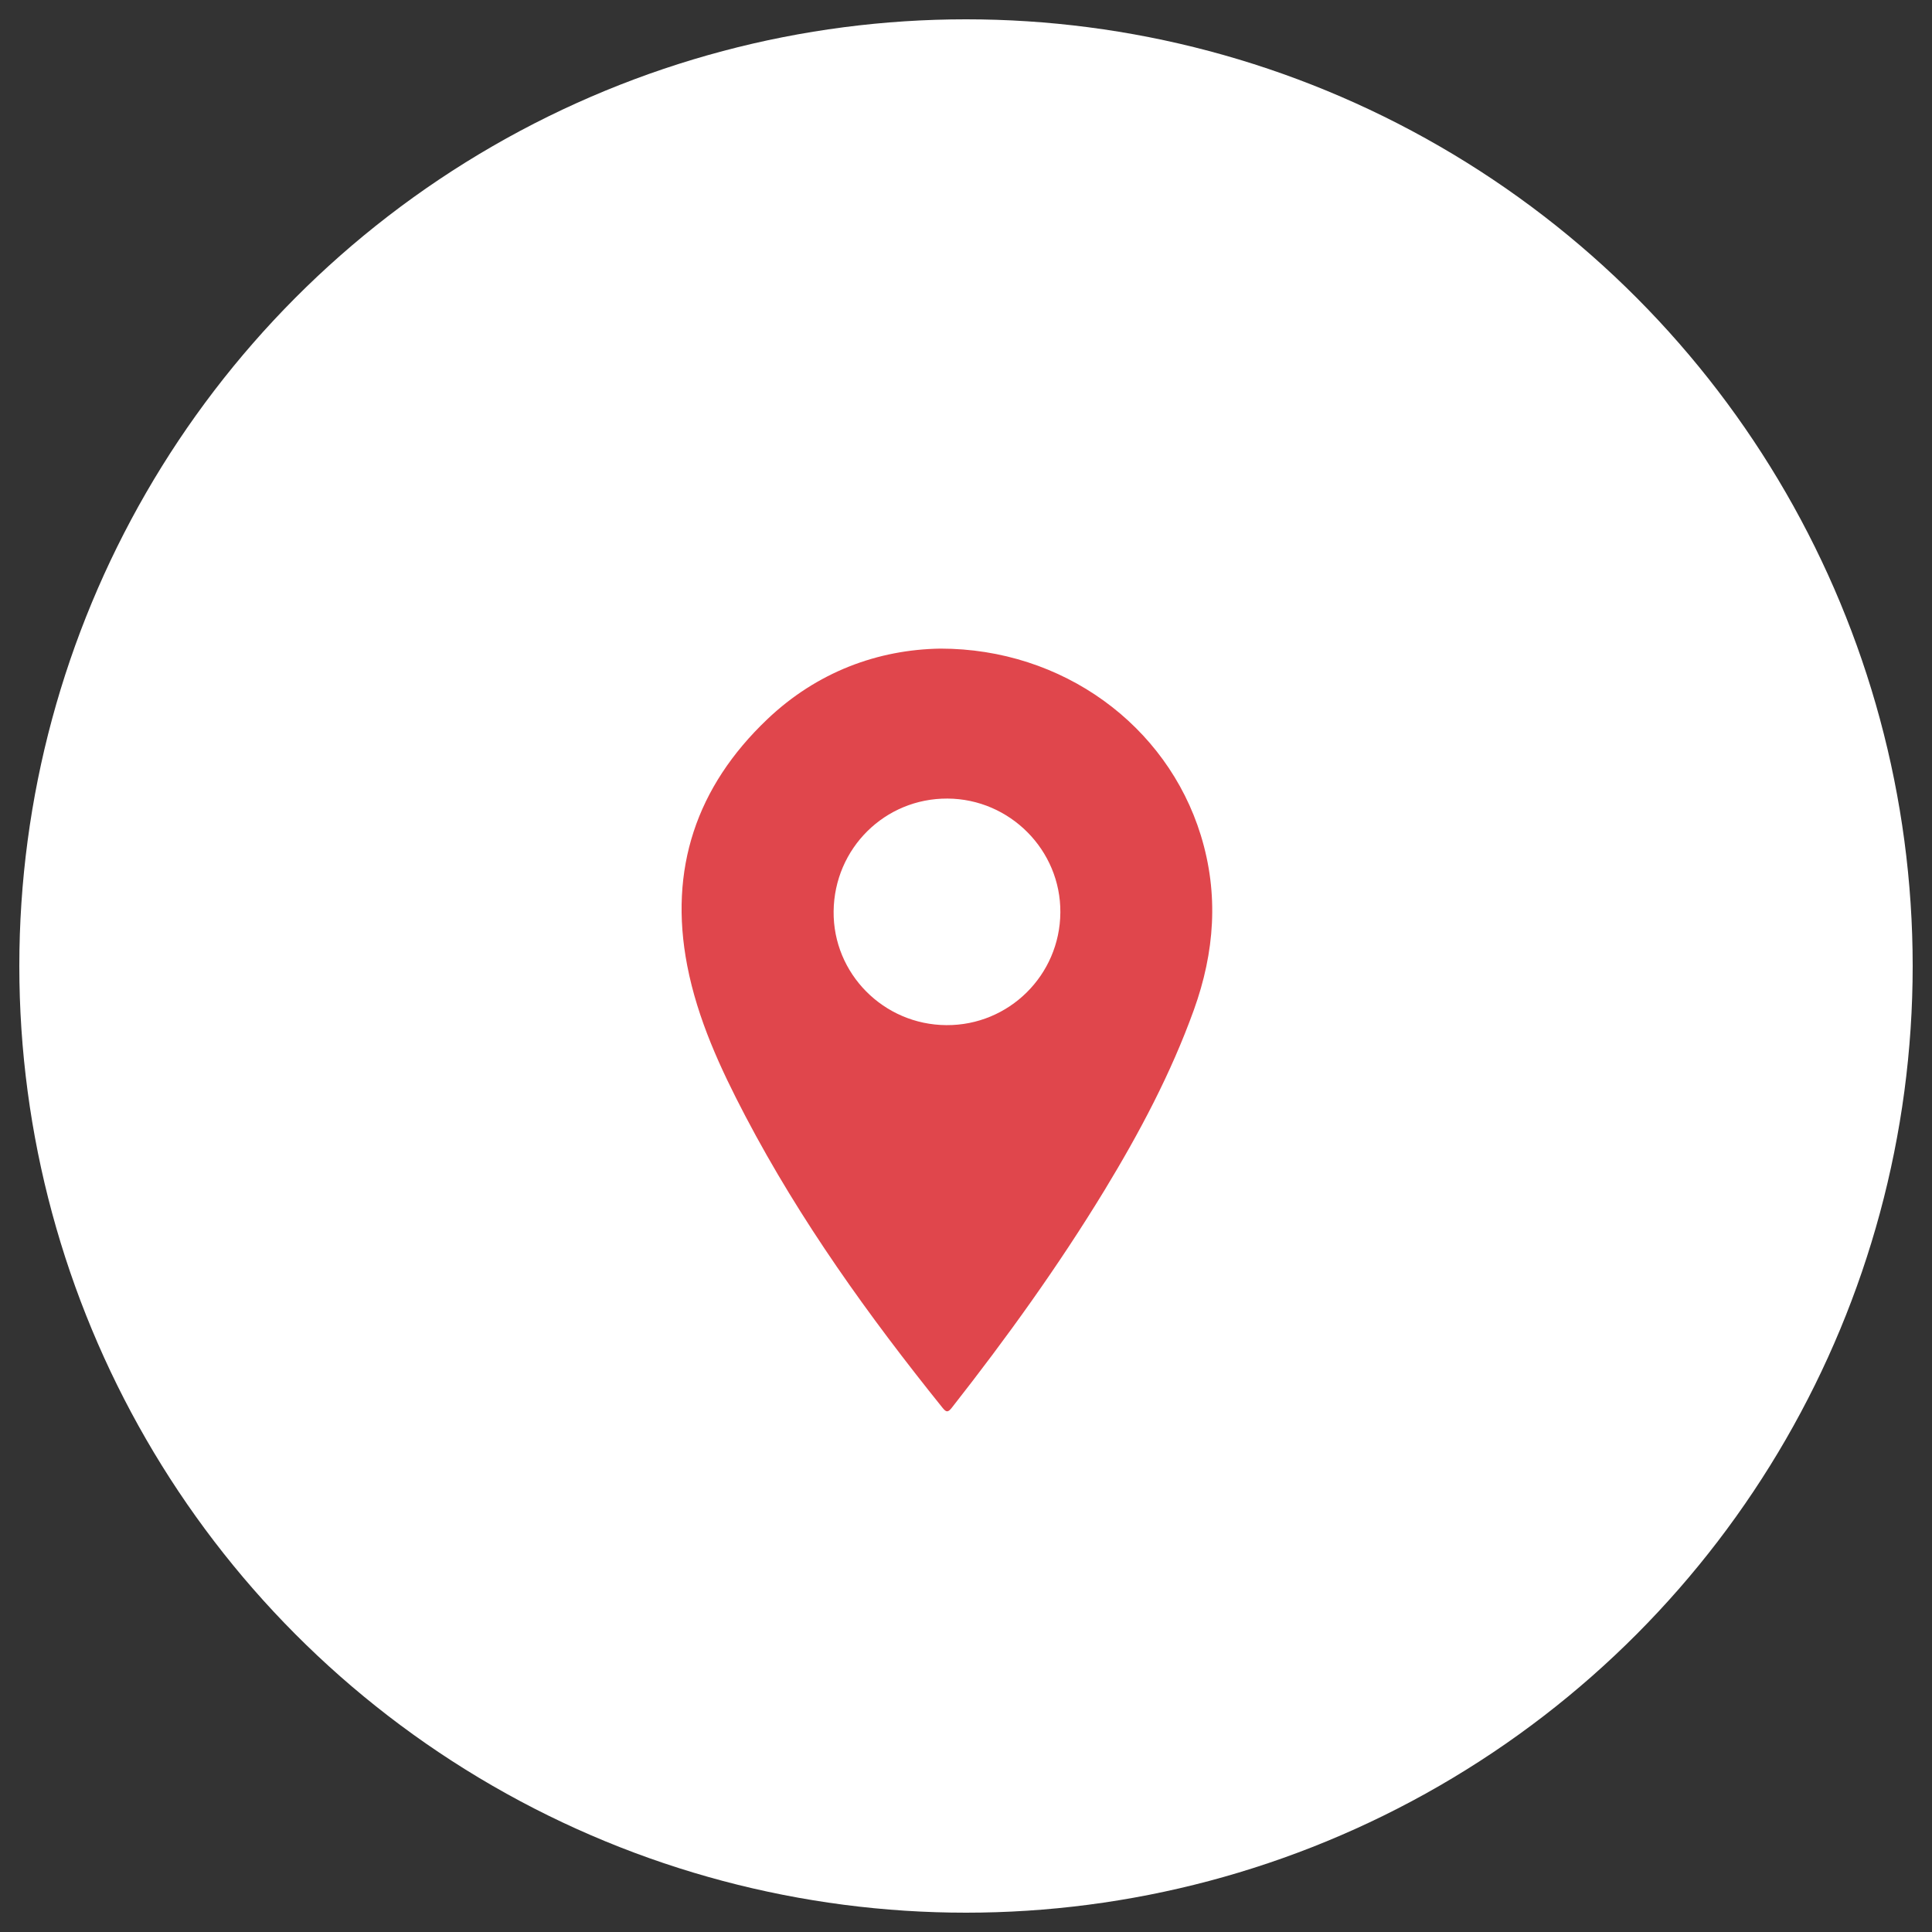
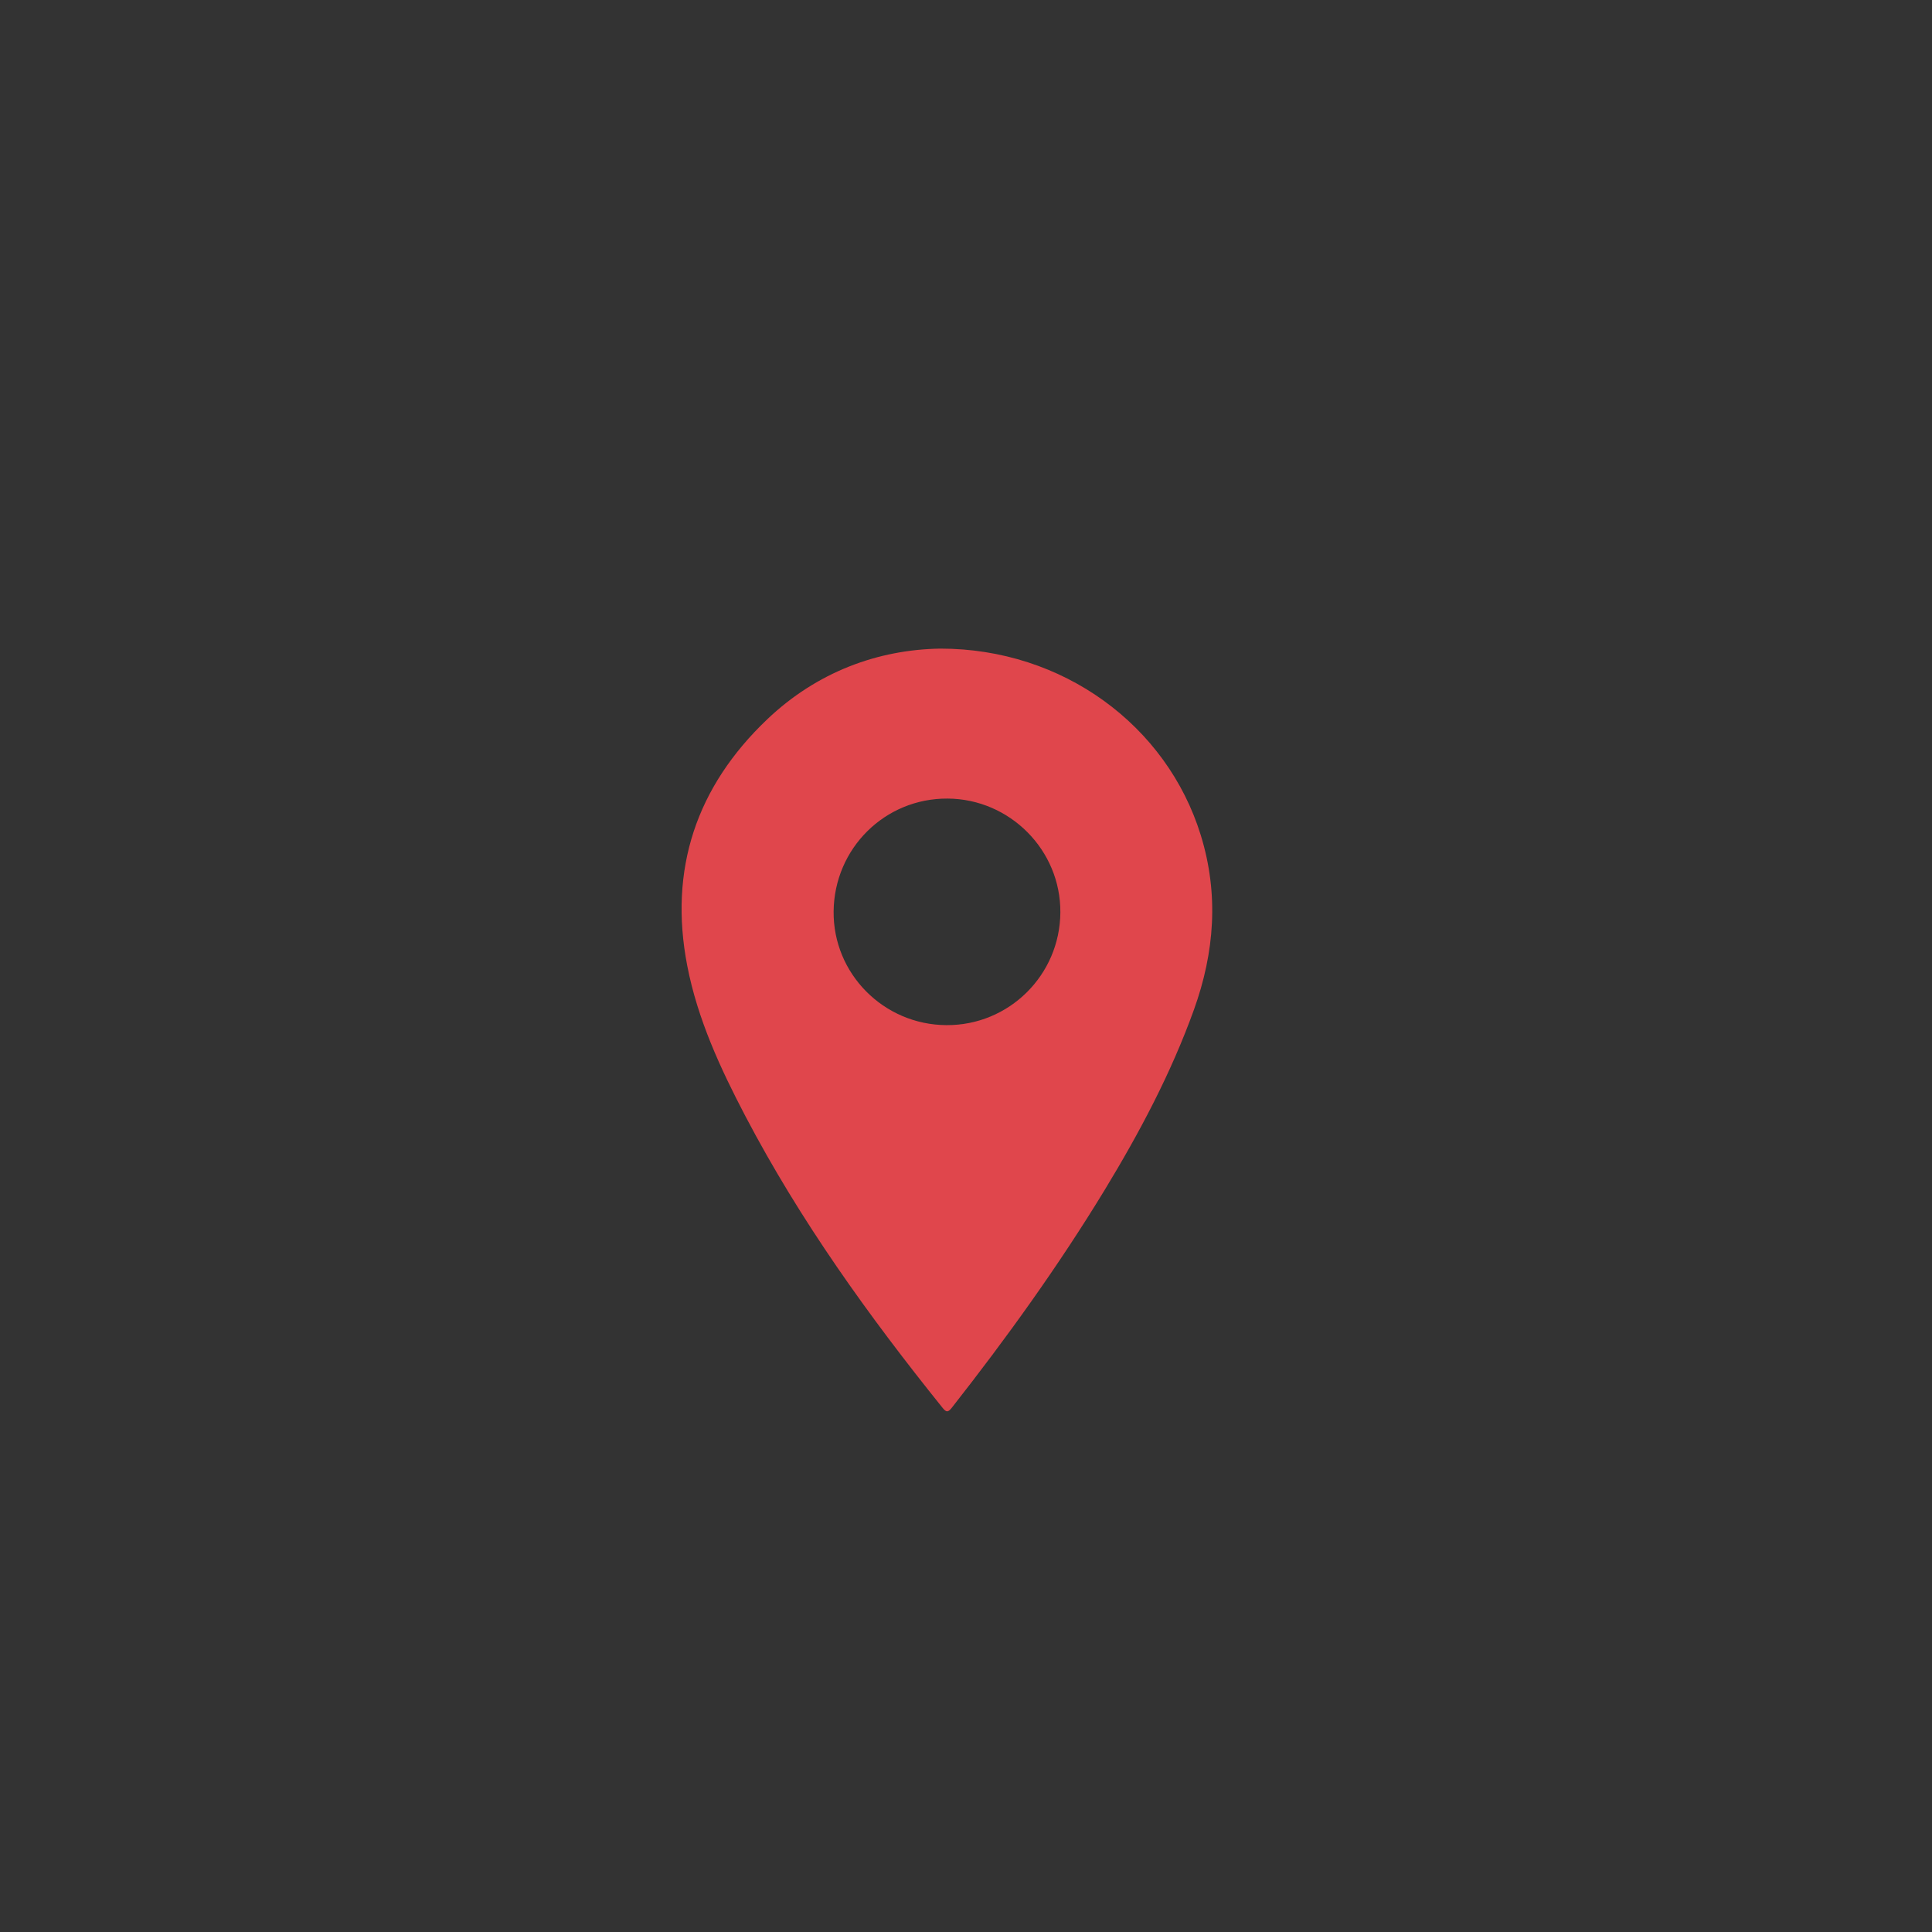
<svg xmlns="http://www.w3.org/2000/svg" version="1.1" id="Layer_1" x="0px" y="0px" width="100px" height="100px" viewBox="0 0 100 100" enable-background="new 0 0 100 100" xml:space="preserve">
  <rect x="0" y="0" width="100" height="100" fill="#333333" stroke="none" />
-   <circle fill="#FFFFFF" cx="50" cy="50" r="49" />
  <g>
-     <path display="none" fill="#E0464C" d="M49.375,74.49c-6.926,0-13.853-0.002-20.779,0.006c-0.262,0-0.348-0.025-0.348-0.326   c0.011-13.867,0.01-27.732,0.003-41.598c0-0.26,0.062-0.314,0.316-0.314c13.866,0.007,27.73,0.007,41.597,0.001   c0.234,0,0.327,0.025,0.327,0.305c-0.011,13.879-0.011,27.759,0,41.638c0.001,0.305-0.119,0.291-0.339,0.291   C63.229,74.488,56.301,74.49,49.375,74.49z M48.673,33.572c-3.225,0.05-6.38,1.201-8.967,3.664   c-3.661,3.486-5.101,7.751-4.136,12.747c0.536,2.769,1.712,5.314,3.012,7.792c2.834,5.406,6.378,10.338,10.196,15.084   c0.2,0.248,0.286,0.262,0.492-0.002c2.835-3.609,5.511-7.328,7.897-11.248c1.812-2.979,3.442-6.047,4.627-9.338   c1.073-2.981,1.302-5.984,0.356-9.042C60.396,37.538,55.002,33.571,48.673,33.572z" />
    <path fill="#E0464C" d="M48.673,33.572c6.329-0.001,11.722,3.966,13.479,9.657c0.943,3.058,0.716,6.062-0.357,9.042   c-1.186,3.291-2.816,6.357-4.627,9.338c-2.387,3.92-5.063,7.639-7.897,11.248c-0.208,0.264-0.292,0.25-0.492,0.002   c-3.818-4.746-7.361-9.678-10.196-15.084c-1.299-2.479-2.477-5.025-3.012-7.792c-0.965-4.996,0.475-9.261,4.136-12.747   C42.293,34.773,45.448,33.622,48.673,33.572z M48.984,53.061c3.237,0.021,5.877-2.586,5.9-5.832   c0.024-3.221-2.608-5.878-5.842-5.895c-3.242-0.016-5.858,2.575-5.894,5.836C43.114,50.395,45.735,53.041,48.984,53.061z" />
-     <path display="none" fill="#E0464C" d="M48.984,53.061c-3.25-0.02-5.87-2.666-5.835-5.891c0.036-3.262,2.652-5.853,5.894-5.836   c3.232,0.017,5.866,2.674,5.842,5.895C54.861,50.473,52.221,53.082,48.984,53.061z" />
  </g>
</svg>